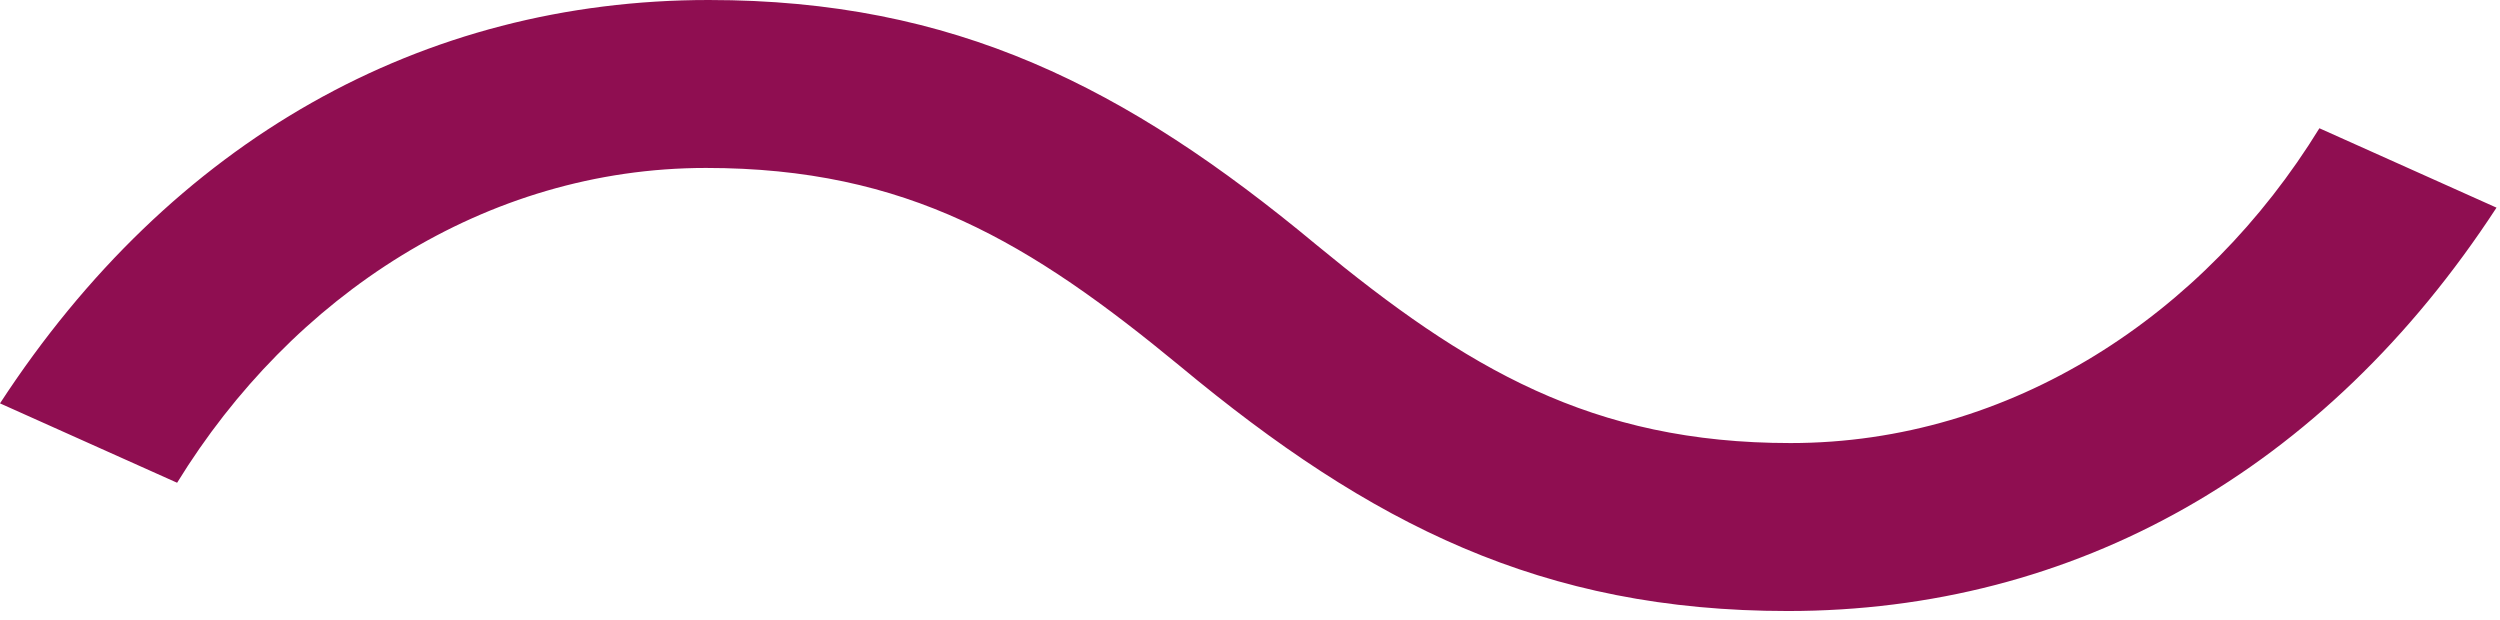
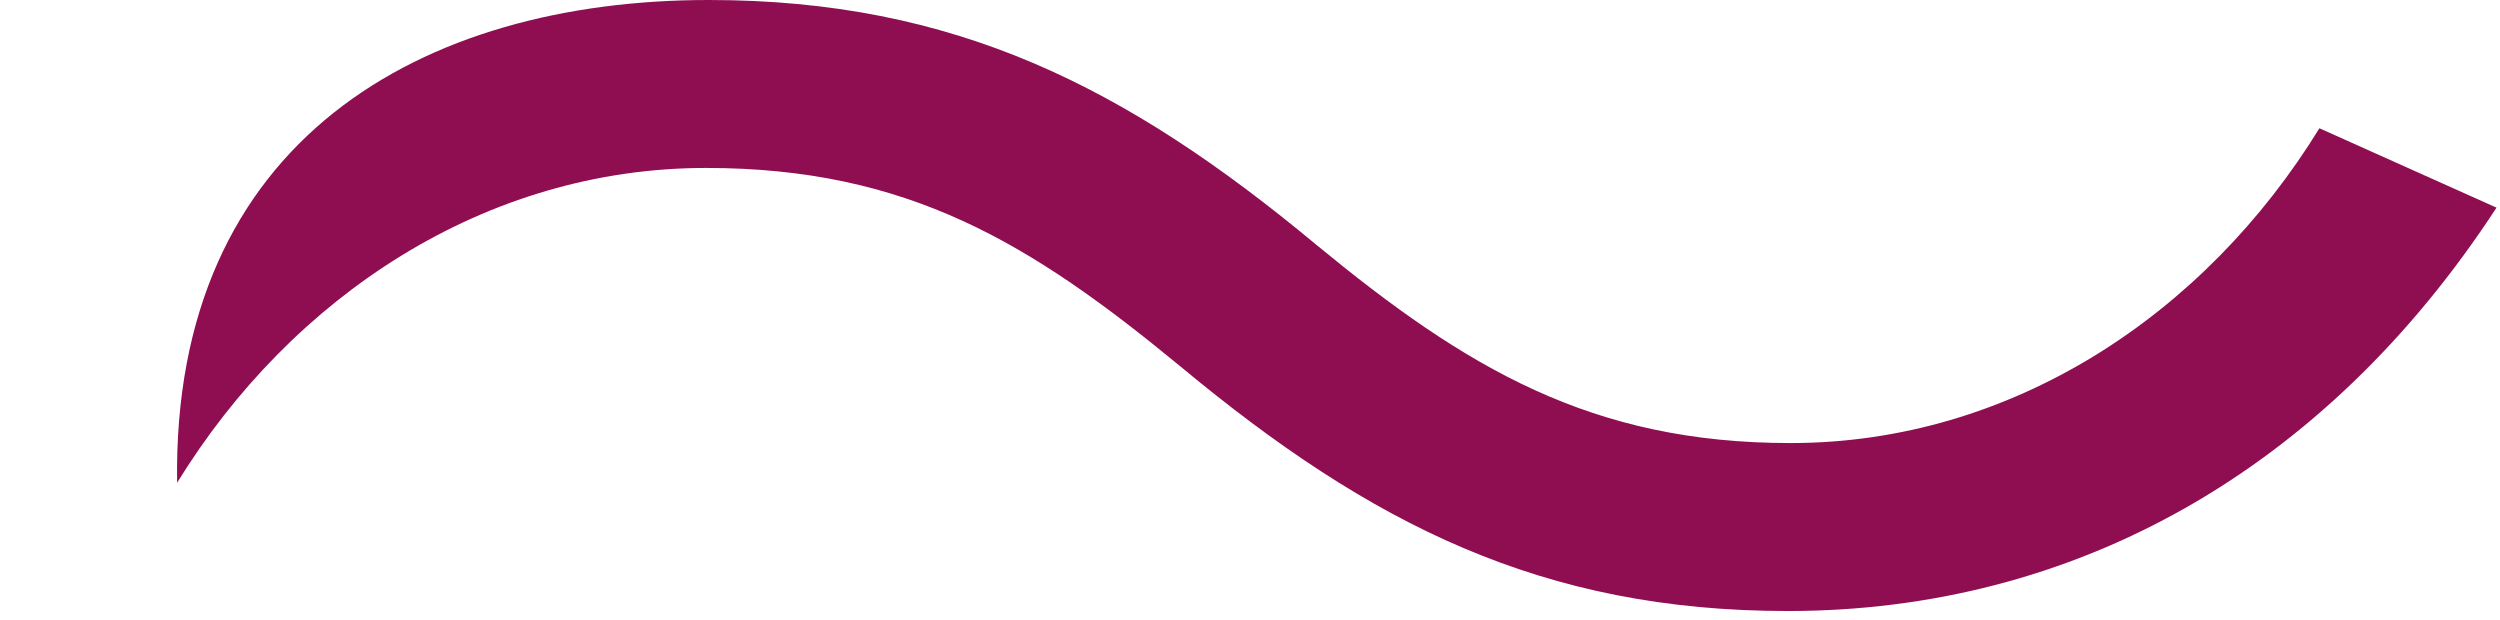
<svg xmlns="http://www.w3.org/2000/svg" width="246" height="61" viewBox="0 0 246 61" fill="none">
-   <path d="M245.657 20.433C228.748 46.356 204.082 60.124 175.918 60.124C151.77 60.124 134.889 51.628 116.122 36.031C101.372 23.875 89.298 16.526 69.466 16.526C47.749 16.526 28.71 29.147 17.428 47.503L0 39.691C16.909 13.768 41.576 0 69.739 0C93.887 0 110.768 8.495 129.535 24.093C144.286 36.249 156.633 43.597 176.191 43.597C197.908 43.597 216.948 30.977 228.229 12.62L245.657 20.433Z" fill="#8F0E51" />
+   <path d="M245.657 20.433C228.748 46.356 204.082 60.124 175.918 60.124C151.77 60.124 134.889 51.628 116.122 36.031C101.372 23.875 89.298 16.526 69.466 16.526C47.749 16.526 28.71 29.147 17.428 47.503C16.909 13.768 41.576 0 69.739 0C93.887 0 110.768 8.495 129.535 24.093C144.286 36.249 156.633 43.597 176.191 43.597C197.908 43.597 216.948 30.977 228.229 12.62L245.657 20.433Z" fill="#8F0E51" />
</svg>